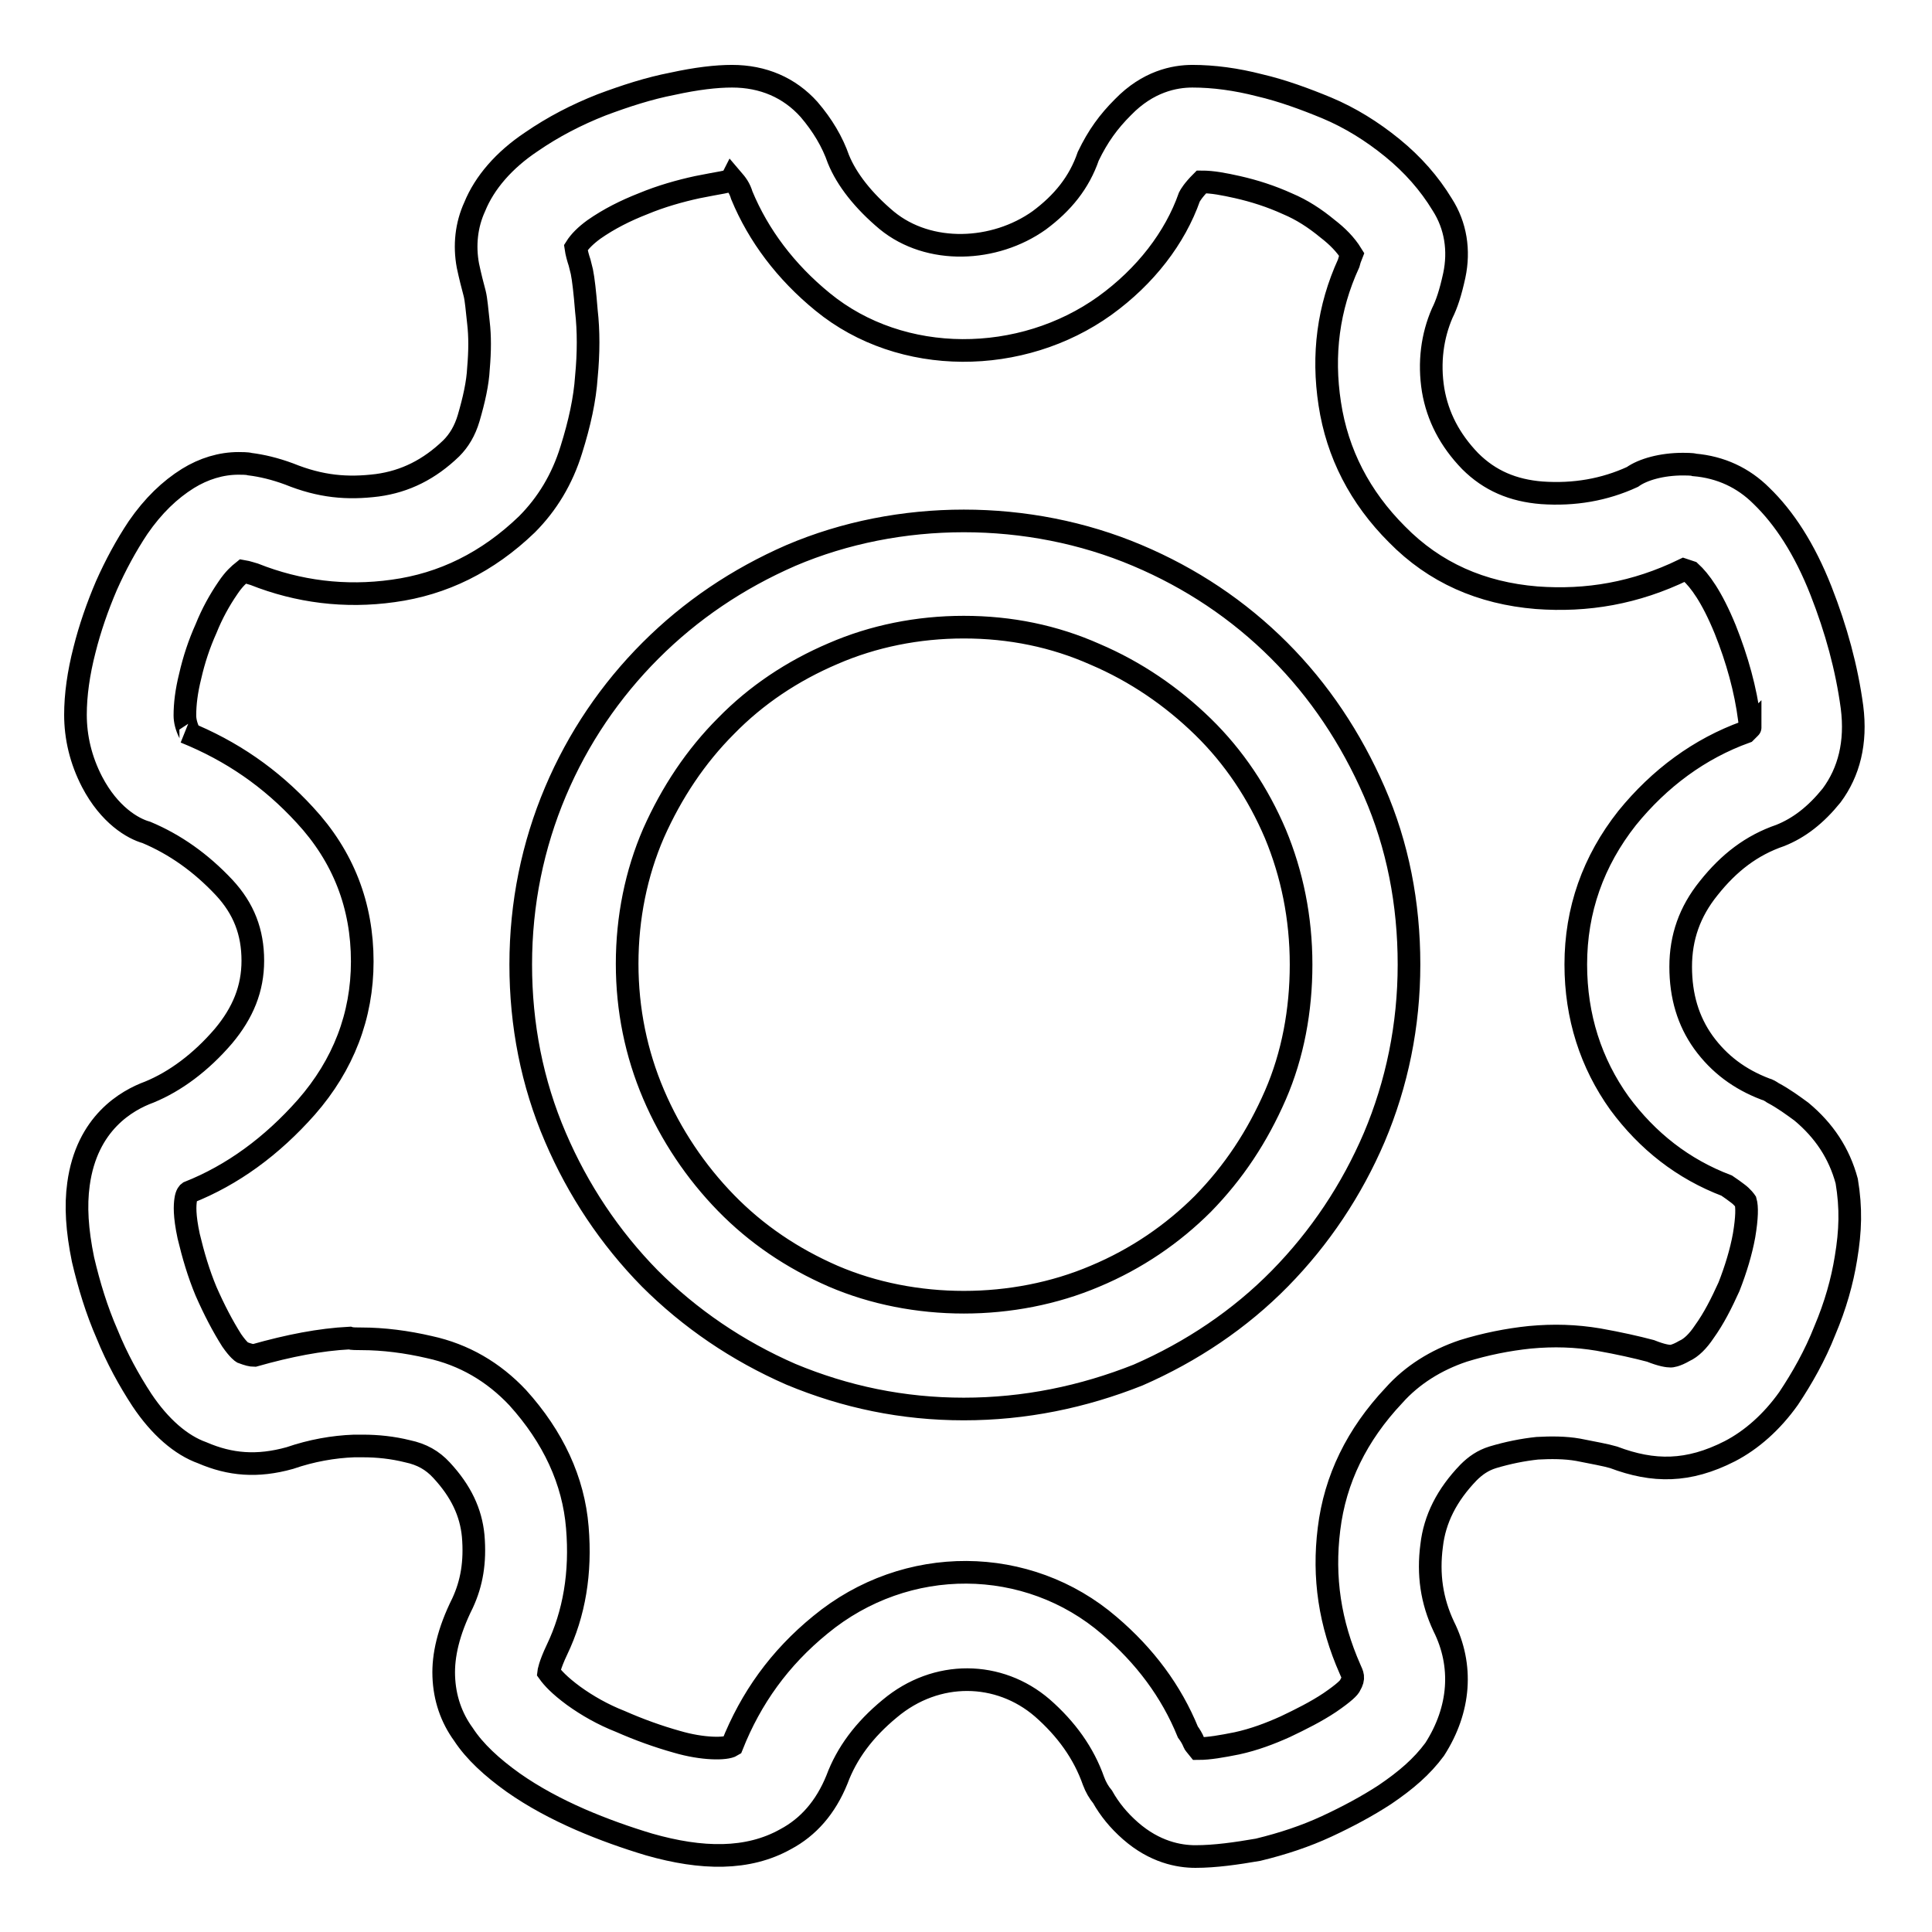
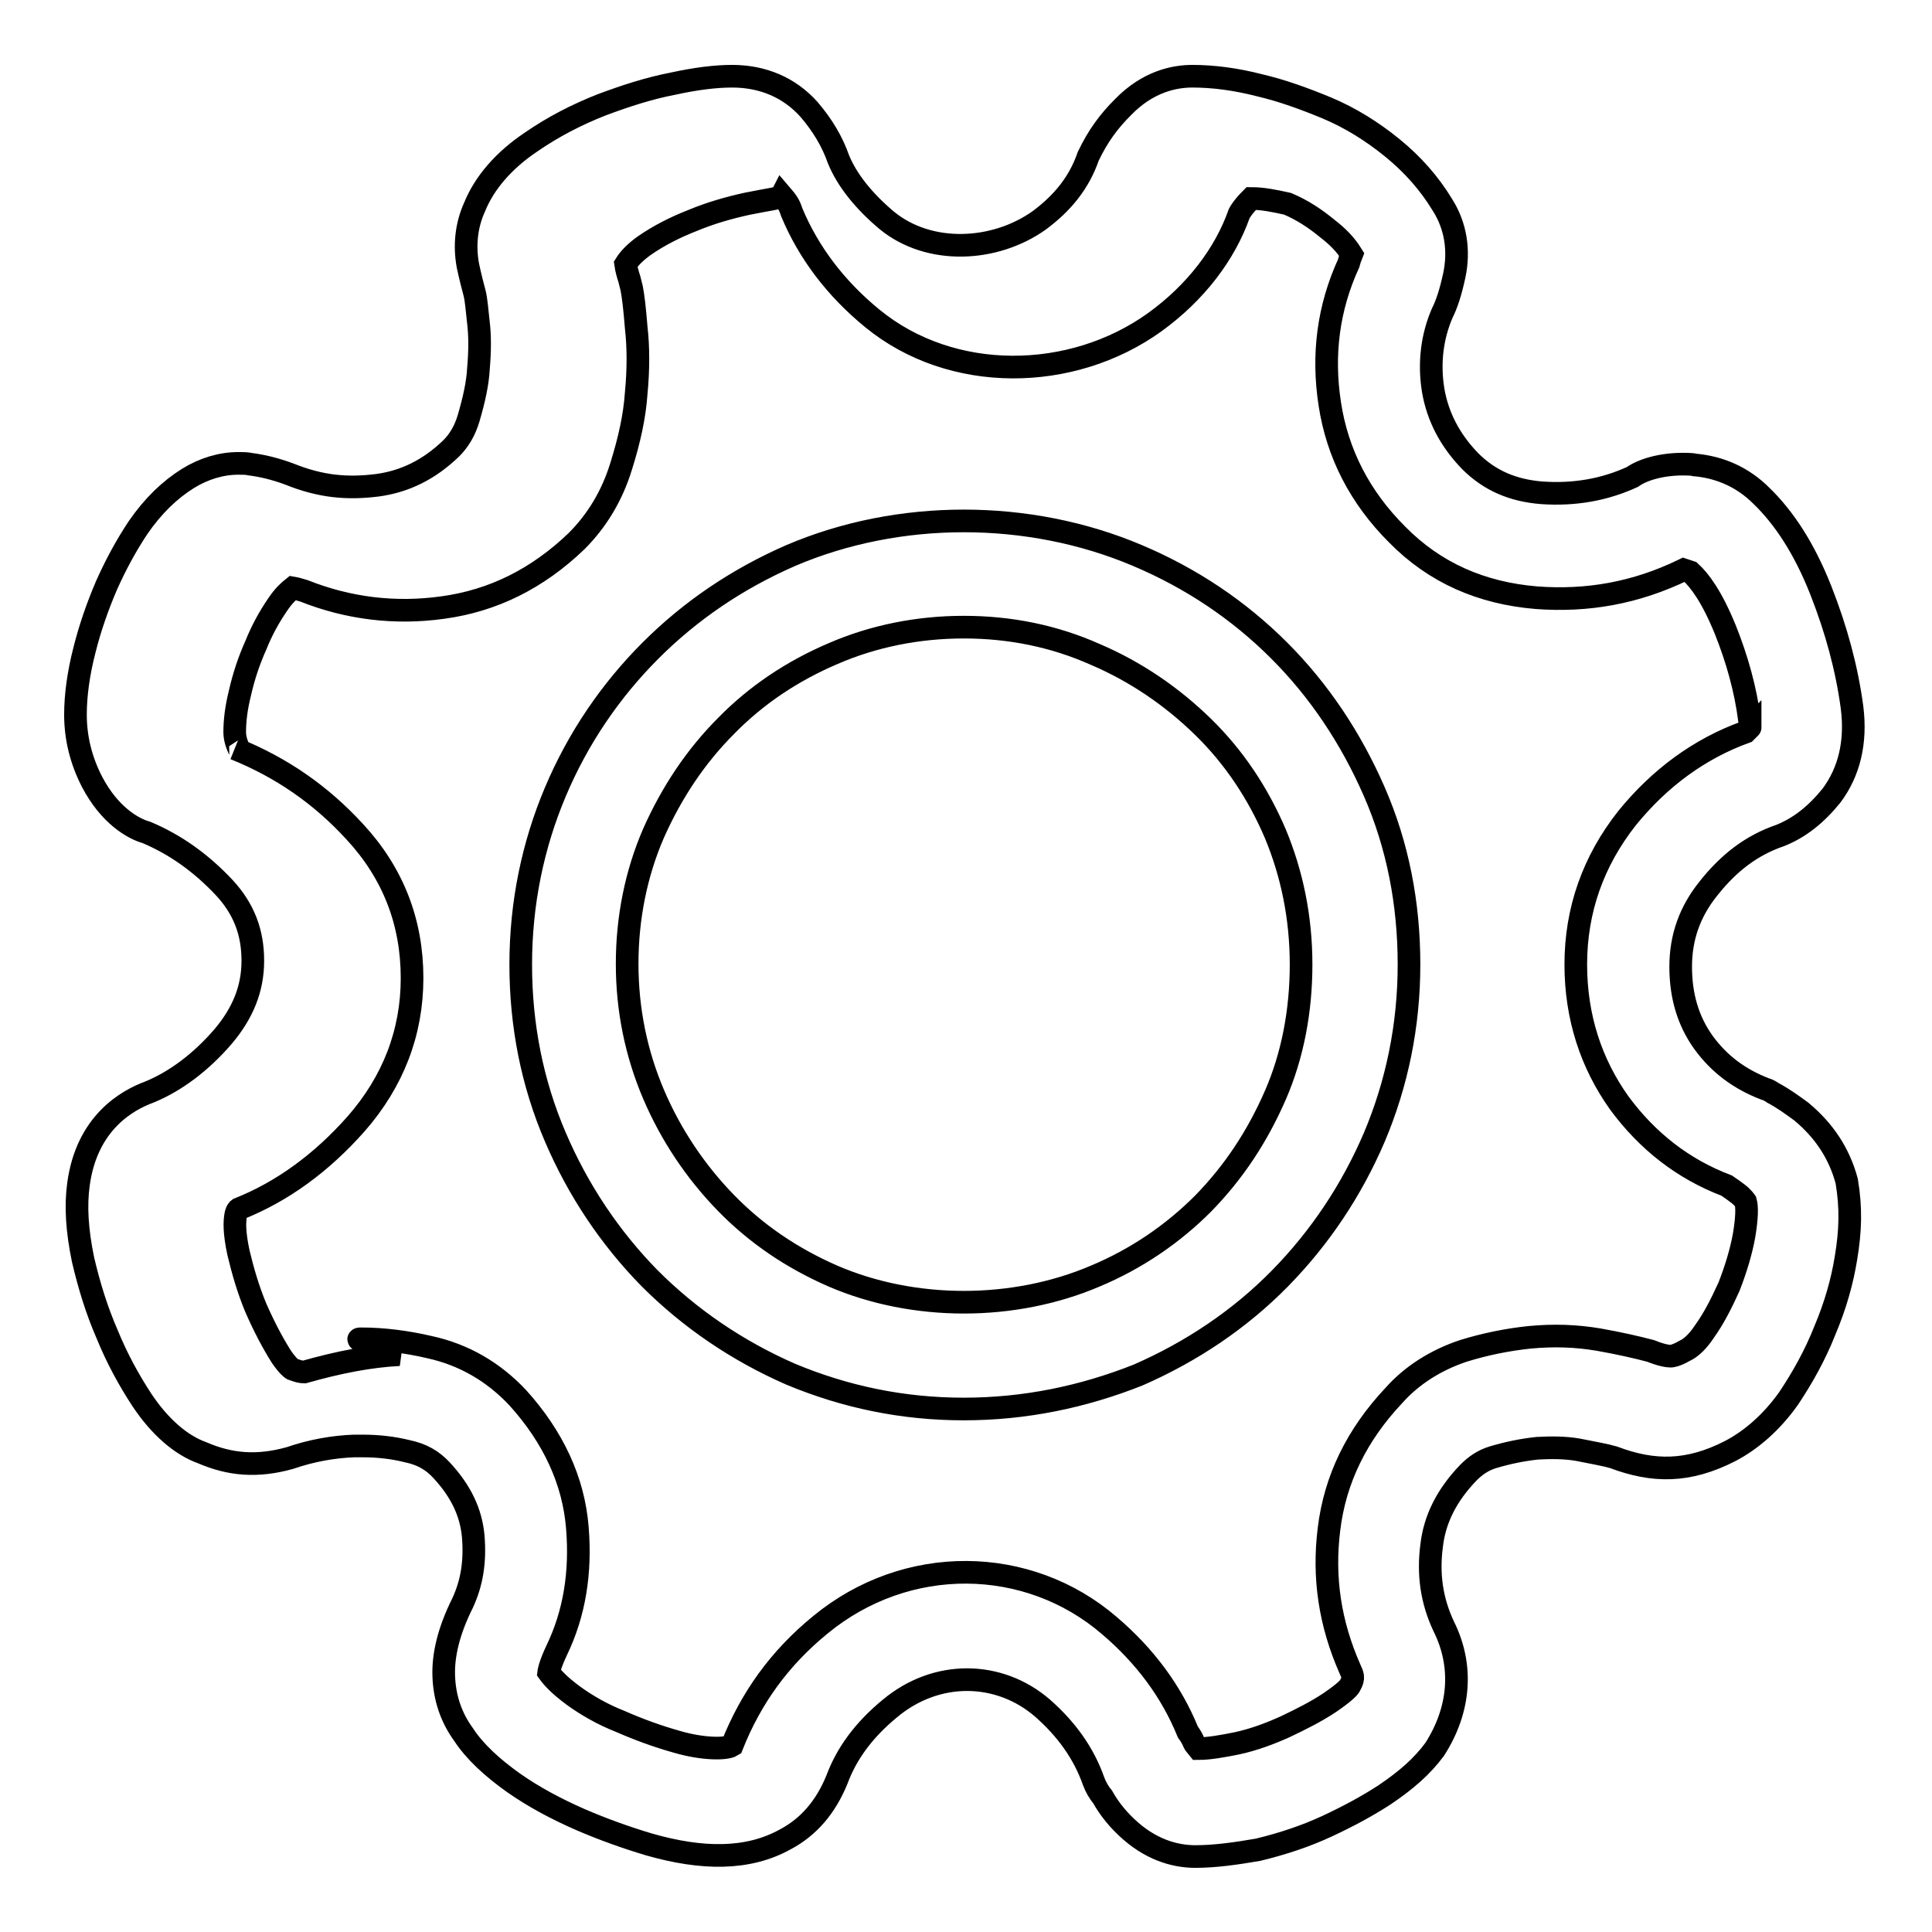
<svg xmlns="http://www.w3.org/2000/svg" version="1.1" x="0px" y="0px" viewBox="0 0 256 256" enable-background="new 0 0 256 256" xml:space="preserve">
  <g>
    <g>
-       <path stroke-width="3" fill-opacity="0" stroke="#000000" d="M158.4,246c-2.2,0-5.4-0.6-8.6-3.4c-1.6-1.4-2.8-2.9-3.7-4.5c-0.5-0.6-0.9-1.3-1.2-2.1c-1.3-3.7-3.6-6.9-6.8-9.7c-5.7-4.9-14-5.1-20.2,0.1c-3.4,2.8-5.7,5.9-7,9.4c-1.5,3.7-3.8,6.3-6.8,7.9c-5,2.8-11.1,2.7-18.1,0.7c-3-0.9-6.1-2-9.1-3.3c-3.2-1.4-6.2-3-8.9-4.9c-2.8-2-5.1-4.1-6.6-6.4c-1.6-2.2-2.5-4.8-2.6-7.7c-0.1-2.7,0.6-5.9,2.5-9.7c1.2-2.6,1.7-5.4,1.4-8.9c-0.3-3.1-1.6-5.9-4.2-8.7c-1.2-1.3-2.6-2.1-4.5-2.5c-2-0.5-4-0.7-5.9-0.7l-1.2,0c-2.7,0.1-5.6,0.6-8.5,1.6c-4.3,1.2-7.9,0.9-11.6-0.7c-2.8-1-5.6-3.4-8-7c-1.7-2.6-3.3-5.5-4.6-8.7c-1.4-3.2-2.4-6.5-3.2-9.9c-0.8-3.9-1-7.1-0.6-10c1.1-8.1,6.4-11.1,9.4-12.2c3.4-1.4,6.8-3.9,9.8-7.4c2.6-3.1,3.9-6.3,3.9-10c0-3.8-1.2-6.9-3.8-9.7c-3.1-3.3-6.5-5.7-10.3-7.3c-1.8-0.5-4.9-2.3-7.2-6.7c-1.5-2.9-2.2-5.9-2.2-8.9c0-2.6,0.4-5.5,1.2-8.6c0.7-2.8,1.7-5.7,2.9-8.5c1.2-2.7,2.6-5.3,4.2-7.7c2-2.9,4.2-5,6.6-6.5c2.1-1.3,4.4-2,6.7-2c0.3,0,1.2,0,1.5,0.1c1.6,0.2,3.3,0.6,5.2,1.3c4.2,1.7,7.7,2,11.7,1.5c3.7-0.5,6.9-2.1,9.8-4.9c1-1,1.8-2.3,2.3-4c0.7-2.4,1.2-4.6,1.3-6.6c0.2-2.3,0.2-4.3,0-6c-0.2-1.8-0.3-3.1-0.5-3.9c-0.3-1.1-0.6-2.3-0.9-3.7c-0.5-2.7-0.2-5.4,0.9-7.8c1.3-3.2,3.9-6.2,7.5-8.6c2.9-2,6-3.6,9.3-4.9c3.2-1.2,6.3-2.2,9.4-2.8c3.2-0.7,5.8-1,7.9-1c4.1,0,7.6,1.5,10.2,4.4c1.8,2.1,3.1,4.3,3.9,6.6c1.1,2.7,3.3,5.5,6.4,8.1c5.6,4.6,14.3,4.2,20.2,0c3.1-2.3,5.3-5,6.5-8.5c1.3-2.7,2.7-4.6,4.6-6.5c3.3-3.4,6.8-4.1,9.2-4.1c2.8,0,5.8,0.4,8.9,1.2c3,0.7,6,1.8,8.9,3c3.1,1.3,6,3.1,8.7,5.3c2.7,2.2,4.9,4.7,6.6,7.5c1.8,2.8,2.3,6.1,1.6,9.4c-0.5,2.3-1,3.8-1.6,5c-1.3,3-1.8,6.5-1.2,10.2c0.6,3.5,2.2,6.6,4.9,9.4c2.6,2.6,5.7,3.9,9.5,4.2c4.3,0.3,8.3-0.4,12-2.1c1.4-1,3.9-1.7,6.7-1.7c0.2,0,1.3,0,1.5,0.1c3.5,0.3,6.5,1.7,8.9,4.1c3,2.9,5.7,7,7.9,12.6c2,5.1,3.4,10.2,4.1,15.4c0.6,4.7-0.4,8.6-2.7,11.7c-2.1,2.6-4.3,4.3-6.8,5.3c-3.8,1.3-6.8,3.6-9.5,7c-2.5,3.1-3.7,6.5-3.7,10.4c0,3.9,1,7.2,3,10c2.1,2.9,4.8,4.9,8.2,6.2c0.4,0.1,0.7,0.3,1,0.5c1.5,0.8,2.7,1.7,3.8,2.5c3,2.5,5,5.5,6,9.2c0.6,3.6,0.5,6.6-0.1,10.2c-0.5,3.1-1.4,6.3-2.8,9.6c-1.3,3.3-3,6.3-4.8,9c-2.2,3.1-4.9,5.5-7.8,7c-5.5,2.8-10.1,2.8-15.4,0.8c-1-0.3-2.7-0.6-4.7-1c-1.7-0.3-3.6-0.3-5.4-0.2c-1.9,0.2-3.9,0.6-5.9,1.2c-1.3,0.4-2.3,1.1-3.2,2c-2.9,3-4.5,6.2-4.9,9.7c-0.5,3.8,0,7.3,1.6,10.7c2.6,5.2,2.2,11-1.2,16.3c-1.7,2.3-3.8,4.1-6.6,6c-2.3,1.5-4.9,2.9-7.7,4.2c-2.8,1.3-5.8,2.3-9.1,3.1C163.8,245.6,161,246,158.4,246z M47.9,177.4c2.9,0,6,0.4,9,1.1c4.6,1,8.5,3.3,11.7,6.7c4.7,5.2,7.4,11,7.9,17.2c0.5,6-0.4,11.4-2.7,16.2c-1,2.1-1.1,3-1.1,3c0.5,0.7,1.4,1.7,3.3,3.1c1.8,1.3,3.9,2.5,6.2,3.4c2.5,1.1,5,2,7.5,2.7c3.4,1,6.5,1,7.3,0.5c2.5-6.3,6.3-11.6,11.7-16c11.4-9.4,27.5-9.2,38.3,0.1c4.7,4,8.2,8.7,10.4,14.1c0.3,0.4,0.6,0.9,0.8,1.4c0,0.1,0.2,0.3,0.6,0.8c1.4,0,3.1-0.3,5.1-0.7c2.3-0.5,4.4-1.3,6.4-2.2c2.1-1,4.1-2,5.9-3.2c1.9-1.3,2.6-2,2.7-2.3c0.6-1,0.3-1.4,0-2.1c-2.7-6.1-3.6-12.2-2.8-18.6c0.8-6.6,3.7-12.5,8.6-17.7c2.4-2.7,5.6-4.7,9.2-5.9c2.9-0.9,5.9-1.5,8.8-1.8c3.2-0.3,6.1-0.2,9.1,0.3c2.8,0.5,5,1,6.9,1.5c1.5,0.6,2.3,0.7,2.7,0.7c0,0,0.6,0,1.8-0.7c0.9-0.4,1.8-1.3,2.6-2.5c1.3-1.8,2.3-3.8,3.3-6c0.9-2.3,1.6-4.6,2-6.8c0.4-2.4,0.4-3.8,0.2-4.5c0,0-0.4-0.6-1.1-1.1c-0.4-0.3-0.8-0.6-1.4-1c-5.8-2.2-10.5-5.9-14.2-10.9c-3.8-5.3-5.8-11.5-5.8-18.4c0-7.2,2.3-13.7,6.8-19.4c4.3-5.3,9.6-9.2,15.7-11.4h0c0,0,0.2-0.2,0.6-0.6c0,0.1,0-0.4-0.1-1.1c-0.5-3.9-1.6-7.9-3.2-11.9c-1.8-4.4-3.4-6.5-4.6-7.6l-0.9-0.3c-6.4,3.1-12.8,4.2-19.5,3.7c-7.3-0.6-13.5-3.3-18.5-8.4c-4.9-4.9-7.9-10.7-8.9-17.3c-1-6.5-0.2-12.7,2.5-18.6c0.1-0.4,0.2-0.7,0.4-1.2c-0.8-1.3-1.9-2.4-3.2-3.4c-1.7-1.4-3.4-2.5-5.3-3.3c-2.2-1-4.4-1.7-6.6-2.2c-1.8-0.4-3.3-0.7-4.8-0.7c-1.1,1.1-1.5,1.8-1.6,2c-1.9,5.4-5.8,10.5-11.2,14.4c-11,7.9-26.9,8.1-37.4-0.5c-4.9-4-8.5-8.8-10.7-14.1c-0.3-1-0.7-1.5-1.3-2.2c-0.2,0.4-1.7,0.5-4.6,1.1c-2.3,0.5-4.8,1.2-7.2,2.2c-2.3,0.9-4.5,2-6.5,3.4c-1.1,0.8-1.9,1.6-2.4,2.4c0.1,0.7,0.3,1.4,0.5,2c0.1,0.4,0.2,0.8,0.3,1.2c0.2,1,0.4,2.7,0.6,5.2c0.3,2.6,0.3,5.6,0,8.7c-0.2,3-0.9,6.2-2,9.7c-1.2,3.9-3.2,7.2-5.9,9.9c-5.2,5-11.1,7.9-17.7,8.8c-6.4,0.9-12.6,0.1-18.4-2.2c-0.4-0.1-0.9-0.3-1.5-0.4c-0.5,0.4-1.2,1-2,2.2c-1.1,1.6-2.1,3.4-2.9,5.4c-0.9,2-1.6,4.1-2.1,6.3c-0.5,2-0.7,3.7-0.7,5.2c0,0.7,0.2,1.5,0.6,2.3c0.2,0.3-0.1,0.1-0.6-0.1c6.2,2.5,11.4,6.1,15.9,11c5.1,5.5,7.6,12,7.6,19.4c0,7.2-2.5,13.7-7.4,19.3c-4.6,5.2-9.8,9-15.6,11.3c0,0-0.3,0.2-0.4,1c-0.1,0.7-0.2,2,0.4,4.8c0.6,2.5,1.3,4.9,2.3,7.3c1.1,2.5,2.2,4.6,3.4,6.5c0.9,1.3,1.4,1.6,1.4,1.6c0.8,0.3,1.2,0.4,1.6,0.4c4.6-1.3,8.7-2.1,12.6-2.3C46.6,177.4,47.3,177.4,47.9,177.4z M127.7,186.7c-8.1,0-15.7-1.6-22.9-4.6c-7.1-3.1-13.4-7.4-18.7-12.7c-5.3-5.4-9.5-11.7-12.5-18.7c-3.1-7.2-4.6-14.9-4.6-22.9c0-8.1,1.6-15.8,4.6-22.9c3-7.1,7.3-13.4,12.6-18.7c5.3-5.3,11.5-9.5,18.6-12.6c14.3-6.1,31.5-6.1,45.9,0c7.1,3,13.4,7.2,18.8,12.6c5.3,5.3,9.5,11.6,12.6,18.7c3.1,7.1,4.6,14.8,4.6,22.9c0,8.1-1.6,15.8-4.6,22.9c-3,7-7.2,13.3-12.5,18.7c-5.3,5.4-11.7,9.7-18.8,12.8C143.5,185.1,135.8,186.7,127.7,186.7z M127.7,83.1c-6.1,0-12,1.2-17.3,3.5c-5.4,2.3-10.2,5.5-14.2,9.6c-4,4-7.2,8.8-9.6,14.2c-2.3,5.3-3.5,11.2-3.5,17.3c0,6.1,1.2,11.9,3.5,17.3c2.3,5.4,5.6,10.3,9.6,14.4c4,4.1,8.7,7.3,14.2,9.7c10.7,4.6,23.9,4.6,34.7,0c5.5-2.3,10.3-5.6,14.3-9.6c4.1-4.2,7.2-8.9,9.6-14.4c2.3-5.3,3.4-11.2,3.4-17.3c0-6.2-1.2-12-3.4-17.3c-2.3-5.4-5.5-10.2-9.6-14.2c-4.1-4-8.9-7.3-14.3-9.6C139.7,84.3,133.9,83.1,127.7,83.1z" />
+       <path stroke-width="3" fill-opacity="0" stroke="#000000" d="M158.4,246c-2.2,0-5.4-0.6-8.6-3.4c-1.6-1.4-2.8-2.9-3.7-4.5c-0.5-0.6-0.9-1.3-1.2-2.1c-1.3-3.7-3.6-6.9-6.8-9.7c-5.7-4.9-14-5.1-20.2,0.1c-3.4,2.8-5.7,5.9-7,9.4c-1.5,3.7-3.8,6.3-6.8,7.9c-5,2.8-11.1,2.7-18.1,0.7c-3-0.9-6.1-2-9.1-3.3c-3.2-1.4-6.2-3-8.9-4.9c-2.8-2-5.1-4.1-6.6-6.4c-1.6-2.2-2.5-4.8-2.6-7.7c-0.1-2.7,0.6-5.9,2.5-9.7c1.2-2.6,1.7-5.4,1.4-8.9c-0.3-3.1-1.6-5.9-4.2-8.7c-1.2-1.3-2.6-2.1-4.5-2.5c-2-0.5-4-0.7-5.9-0.7l-1.2,0c-2.7,0.1-5.6,0.6-8.5,1.6c-4.3,1.2-7.9,0.9-11.6-0.7c-2.8-1-5.6-3.4-8-7c-1.7-2.6-3.3-5.5-4.6-8.7c-1.4-3.2-2.4-6.5-3.2-9.9c-0.8-3.9-1-7.1-0.6-10c1.1-8.1,6.4-11.1,9.4-12.2c3.4-1.4,6.8-3.9,9.8-7.4c2.6-3.1,3.9-6.3,3.9-10c0-3.8-1.2-6.9-3.8-9.7c-3.1-3.3-6.5-5.7-10.3-7.3c-1.8-0.5-4.9-2.3-7.2-6.7c-1.5-2.9-2.2-5.9-2.2-8.9c0-2.6,0.4-5.5,1.2-8.6c0.7-2.8,1.7-5.7,2.9-8.5c1.2-2.7,2.6-5.3,4.2-7.7c2-2.9,4.2-5,6.6-6.5c2.1-1.3,4.4-2,6.7-2c0.3,0,1.2,0,1.5,0.1c1.6,0.2,3.3,0.6,5.2,1.3c4.2,1.7,7.7,2,11.7,1.5c3.7-0.5,6.9-2.1,9.8-4.9c1-1,1.8-2.3,2.3-4c0.7-2.4,1.2-4.6,1.3-6.6c0.2-2.3,0.2-4.3,0-6c-0.2-1.8-0.3-3.1-0.5-3.9c-0.3-1.1-0.6-2.3-0.9-3.7c-0.5-2.7-0.2-5.4,0.9-7.8c1.3-3.2,3.9-6.2,7.5-8.6c2.9-2,6-3.6,9.3-4.9c3.2-1.2,6.3-2.2,9.4-2.8c3.2-0.7,5.8-1,7.9-1c4.1,0,7.6,1.5,10.2,4.4c1.8,2.1,3.1,4.3,3.9,6.6c1.1,2.7,3.3,5.5,6.4,8.1c5.6,4.6,14.3,4.2,20.2,0c3.1-2.3,5.3-5,6.5-8.5c1.3-2.7,2.7-4.6,4.6-6.5c3.3-3.4,6.8-4.1,9.2-4.1c2.8,0,5.8,0.4,8.9,1.2c3,0.7,6,1.8,8.9,3c3.1,1.3,6,3.1,8.7,5.3c2.7,2.2,4.9,4.7,6.6,7.5c1.8,2.8,2.3,6.1,1.6,9.4c-0.5,2.3-1,3.8-1.6,5c-1.3,3-1.8,6.5-1.2,10.2c0.6,3.5,2.2,6.6,4.9,9.4c2.6,2.6,5.7,3.9,9.5,4.2c4.3,0.3,8.3-0.4,12-2.1c1.4-1,3.9-1.7,6.7-1.7c0.2,0,1.3,0,1.5,0.1c3.5,0.3,6.5,1.7,8.9,4.1c3,2.9,5.7,7,7.9,12.6c2,5.1,3.4,10.2,4.1,15.4c0.6,4.7-0.4,8.6-2.7,11.7c-2.1,2.6-4.3,4.3-6.8,5.3c-3.8,1.3-6.8,3.6-9.5,7c-2.5,3.1-3.7,6.5-3.7,10.4c0,3.9,1,7.2,3,10c2.1,2.9,4.8,4.9,8.2,6.2c0.4,0.1,0.7,0.3,1,0.5c1.5,0.8,2.7,1.7,3.8,2.5c3,2.5,5,5.5,6,9.2c0.6,3.6,0.5,6.6-0.1,10.2c-0.5,3.1-1.4,6.3-2.8,9.6c-1.3,3.3-3,6.3-4.8,9c-2.2,3.1-4.9,5.5-7.8,7c-5.5,2.8-10.1,2.8-15.4,0.8c-1-0.3-2.7-0.6-4.7-1c-1.7-0.3-3.6-0.3-5.4-0.2c-1.9,0.2-3.9,0.6-5.9,1.2c-1.3,0.4-2.3,1.1-3.2,2c-2.9,3-4.5,6.2-4.9,9.7c-0.5,3.8,0,7.3,1.6,10.7c2.6,5.2,2.2,11-1.2,16.3c-1.7,2.3-3.8,4.1-6.6,6c-2.3,1.5-4.9,2.9-7.7,4.2c-2.8,1.3-5.8,2.3-9.1,3.1C163.8,245.6,161,246,158.4,246z M47.9,177.4c2.9,0,6,0.4,9,1.1c4.6,1,8.5,3.3,11.7,6.7c4.7,5.2,7.4,11,7.9,17.2c0.5,6-0.4,11.4-2.7,16.2c-1,2.1-1.1,3-1.1,3c0.5,0.7,1.4,1.7,3.3,3.1c1.8,1.3,3.9,2.5,6.2,3.4c2.5,1.1,5,2,7.5,2.7c3.4,1,6.5,1,7.3,0.5c2.5-6.3,6.3-11.6,11.7-16c11.4-9.4,27.5-9.2,38.3,0.1c4.7,4,8.2,8.7,10.4,14.1c0.3,0.4,0.6,0.9,0.8,1.4c0,0.1,0.2,0.3,0.6,0.8c1.4,0,3.1-0.3,5.1-0.7c2.3-0.5,4.4-1.3,6.4-2.2c2.1-1,4.1-2,5.9-3.2c1.9-1.3,2.6-2,2.7-2.3c0.6-1,0.3-1.4,0-2.1c-2.7-6.1-3.6-12.2-2.8-18.6c0.8-6.6,3.7-12.5,8.6-17.7c2.4-2.7,5.6-4.7,9.2-5.9c2.9-0.9,5.9-1.5,8.8-1.8c3.2-0.3,6.1-0.2,9.1,0.3c2.8,0.5,5,1,6.9,1.5c1.5,0.6,2.3,0.7,2.7,0.7c0,0,0.6,0,1.8-0.7c0.9-0.4,1.8-1.3,2.6-2.5c1.3-1.8,2.3-3.8,3.3-6c0.9-2.3,1.6-4.6,2-6.8c0.4-2.4,0.4-3.8,0.2-4.5c0,0-0.4-0.6-1.1-1.1c-0.4-0.3-0.8-0.6-1.4-1c-5.8-2.2-10.5-5.9-14.2-10.9c-3.8-5.3-5.8-11.5-5.8-18.4c0-7.2,2.3-13.7,6.8-19.4c4.3-5.3,9.6-9.2,15.7-11.4h0c0,0,0.2-0.2,0.6-0.6c0,0.1,0-0.4-0.1-1.1c-0.5-3.9-1.6-7.9-3.2-11.9c-1.8-4.4-3.4-6.5-4.6-7.6l-0.9-0.3c-6.4,3.1-12.8,4.2-19.5,3.7c-7.3-0.6-13.5-3.3-18.5-8.4c-4.9-4.9-7.9-10.7-8.9-17.3c-1-6.5-0.2-12.7,2.5-18.6c0.1-0.4,0.2-0.7,0.4-1.2c-0.8-1.3-1.9-2.4-3.2-3.4c-1.7-1.4-3.4-2.5-5.3-3.3c-1.8-0.4-3.3-0.7-4.8-0.7c-1.1,1.1-1.5,1.8-1.6,2c-1.9,5.4-5.8,10.5-11.2,14.4c-11,7.9-26.9,8.1-37.4-0.5c-4.9-4-8.5-8.8-10.7-14.1c-0.3-1-0.7-1.5-1.3-2.2c-0.2,0.4-1.7,0.5-4.6,1.1c-2.3,0.5-4.8,1.2-7.2,2.2c-2.3,0.9-4.5,2-6.5,3.4c-1.1,0.8-1.9,1.6-2.4,2.4c0.1,0.7,0.3,1.4,0.5,2c0.1,0.4,0.2,0.8,0.3,1.2c0.2,1,0.4,2.7,0.6,5.2c0.3,2.6,0.3,5.6,0,8.7c-0.2,3-0.9,6.2-2,9.7c-1.2,3.9-3.2,7.2-5.9,9.9c-5.2,5-11.1,7.9-17.7,8.8c-6.4,0.9-12.6,0.1-18.4-2.2c-0.4-0.1-0.9-0.3-1.5-0.4c-0.5,0.4-1.2,1-2,2.2c-1.1,1.6-2.1,3.4-2.9,5.4c-0.9,2-1.6,4.1-2.1,6.3c-0.5,2-0.7,3.7-0.7,5.2c0,0.7,0.2,1.5,0.6,2.3c0.2,0.3-0.1,0.1-0.6-0.1c6.2,2.5,11.4,6.1,15.9,11c5.1,5.5,7.6,12,7.6,19.4c0,7.2-2.5,13.7-7.4,19.3c-4.6,5.2-9.8,9-15.6,11.3c0,0-0.3,0.2-0.4,1c-0.1,0.7-0.2,2,0.4,4.8c0.6,2.5,1.3,4.9,2.3,7.3c1.1,2.5,2.2,4.6,3.4,6.5c0.9,1.3,1.4,1.6,1.4,1.6c0.8,0.3,1.2,0.4,1.6,0.4c4.6-1.3,8.7-2.1,12.6-2.3C46.6,177.4,47.3,177.4,47.9,177.4z M127.7,186.7c-8.1,0-15.7-1.6-22.9-4.6c-7.1-3.1-13.4-7.4-18.7-12.7c-5.3-5.4-9.5-11.7-12.5-18.7c-3.1-7.2-4.6-14.9-4.6-22.9c0-8.1,1.6-15.8,4.6-22.9c3-7.1,7.3-13.4,12.6-18.7c5.3-5.3,11.5-9.5,18.6-12.6c14.3-6.1,31.5-6.1,45.9,0c7.1,3,13.4,7.2,18.8,12.6c5.3,5.3,9.5,11.6,12.6,18.7c3.1,7.1,4.6,14.8,4.6,22.9c0,8.1-1.6,15.8-4.6,22.9c-3,7-7.2,13.3-12.5,18.7c-5.3,5.4-11.7,9.7-18.8,12.8C143.5,185.1,135.8,186.7,127.7,186.7z M127.7,83.1c-6.1,0-12,1.2-17.3,3.5c-5.4,2.3-10.2,5.5-14.2,9.6c-4,4-7.2,8.8-9.6,14.2c-2.3,5.3-3.5,11.2-3.5,17.3c0,6.1,1.2,11.9,3.5,17.3c2.3,5.4,5.6,10.3,9.6,14.4c4,4.1,8.7,7.3,14.2,9.7c10.7,4.6,23.9,4.6,34.7,0c5.5-2.3,10.3-5.6,14.3-9.6c4.1-4.2,7.2-8.9,9.6-14.4c2.3-5.3,3.4-11.2,3.4-17.3c0-6.2-1.2-12-3.4-17.3c-2.3-5.4-5.5-10.2-9.6-14.2c-4.1-4-8.9-7.3-14.3-9.6C139.7,84.3,133.9,83.1,127.7,83.1z" />
    </g>
  </g>
</svg>